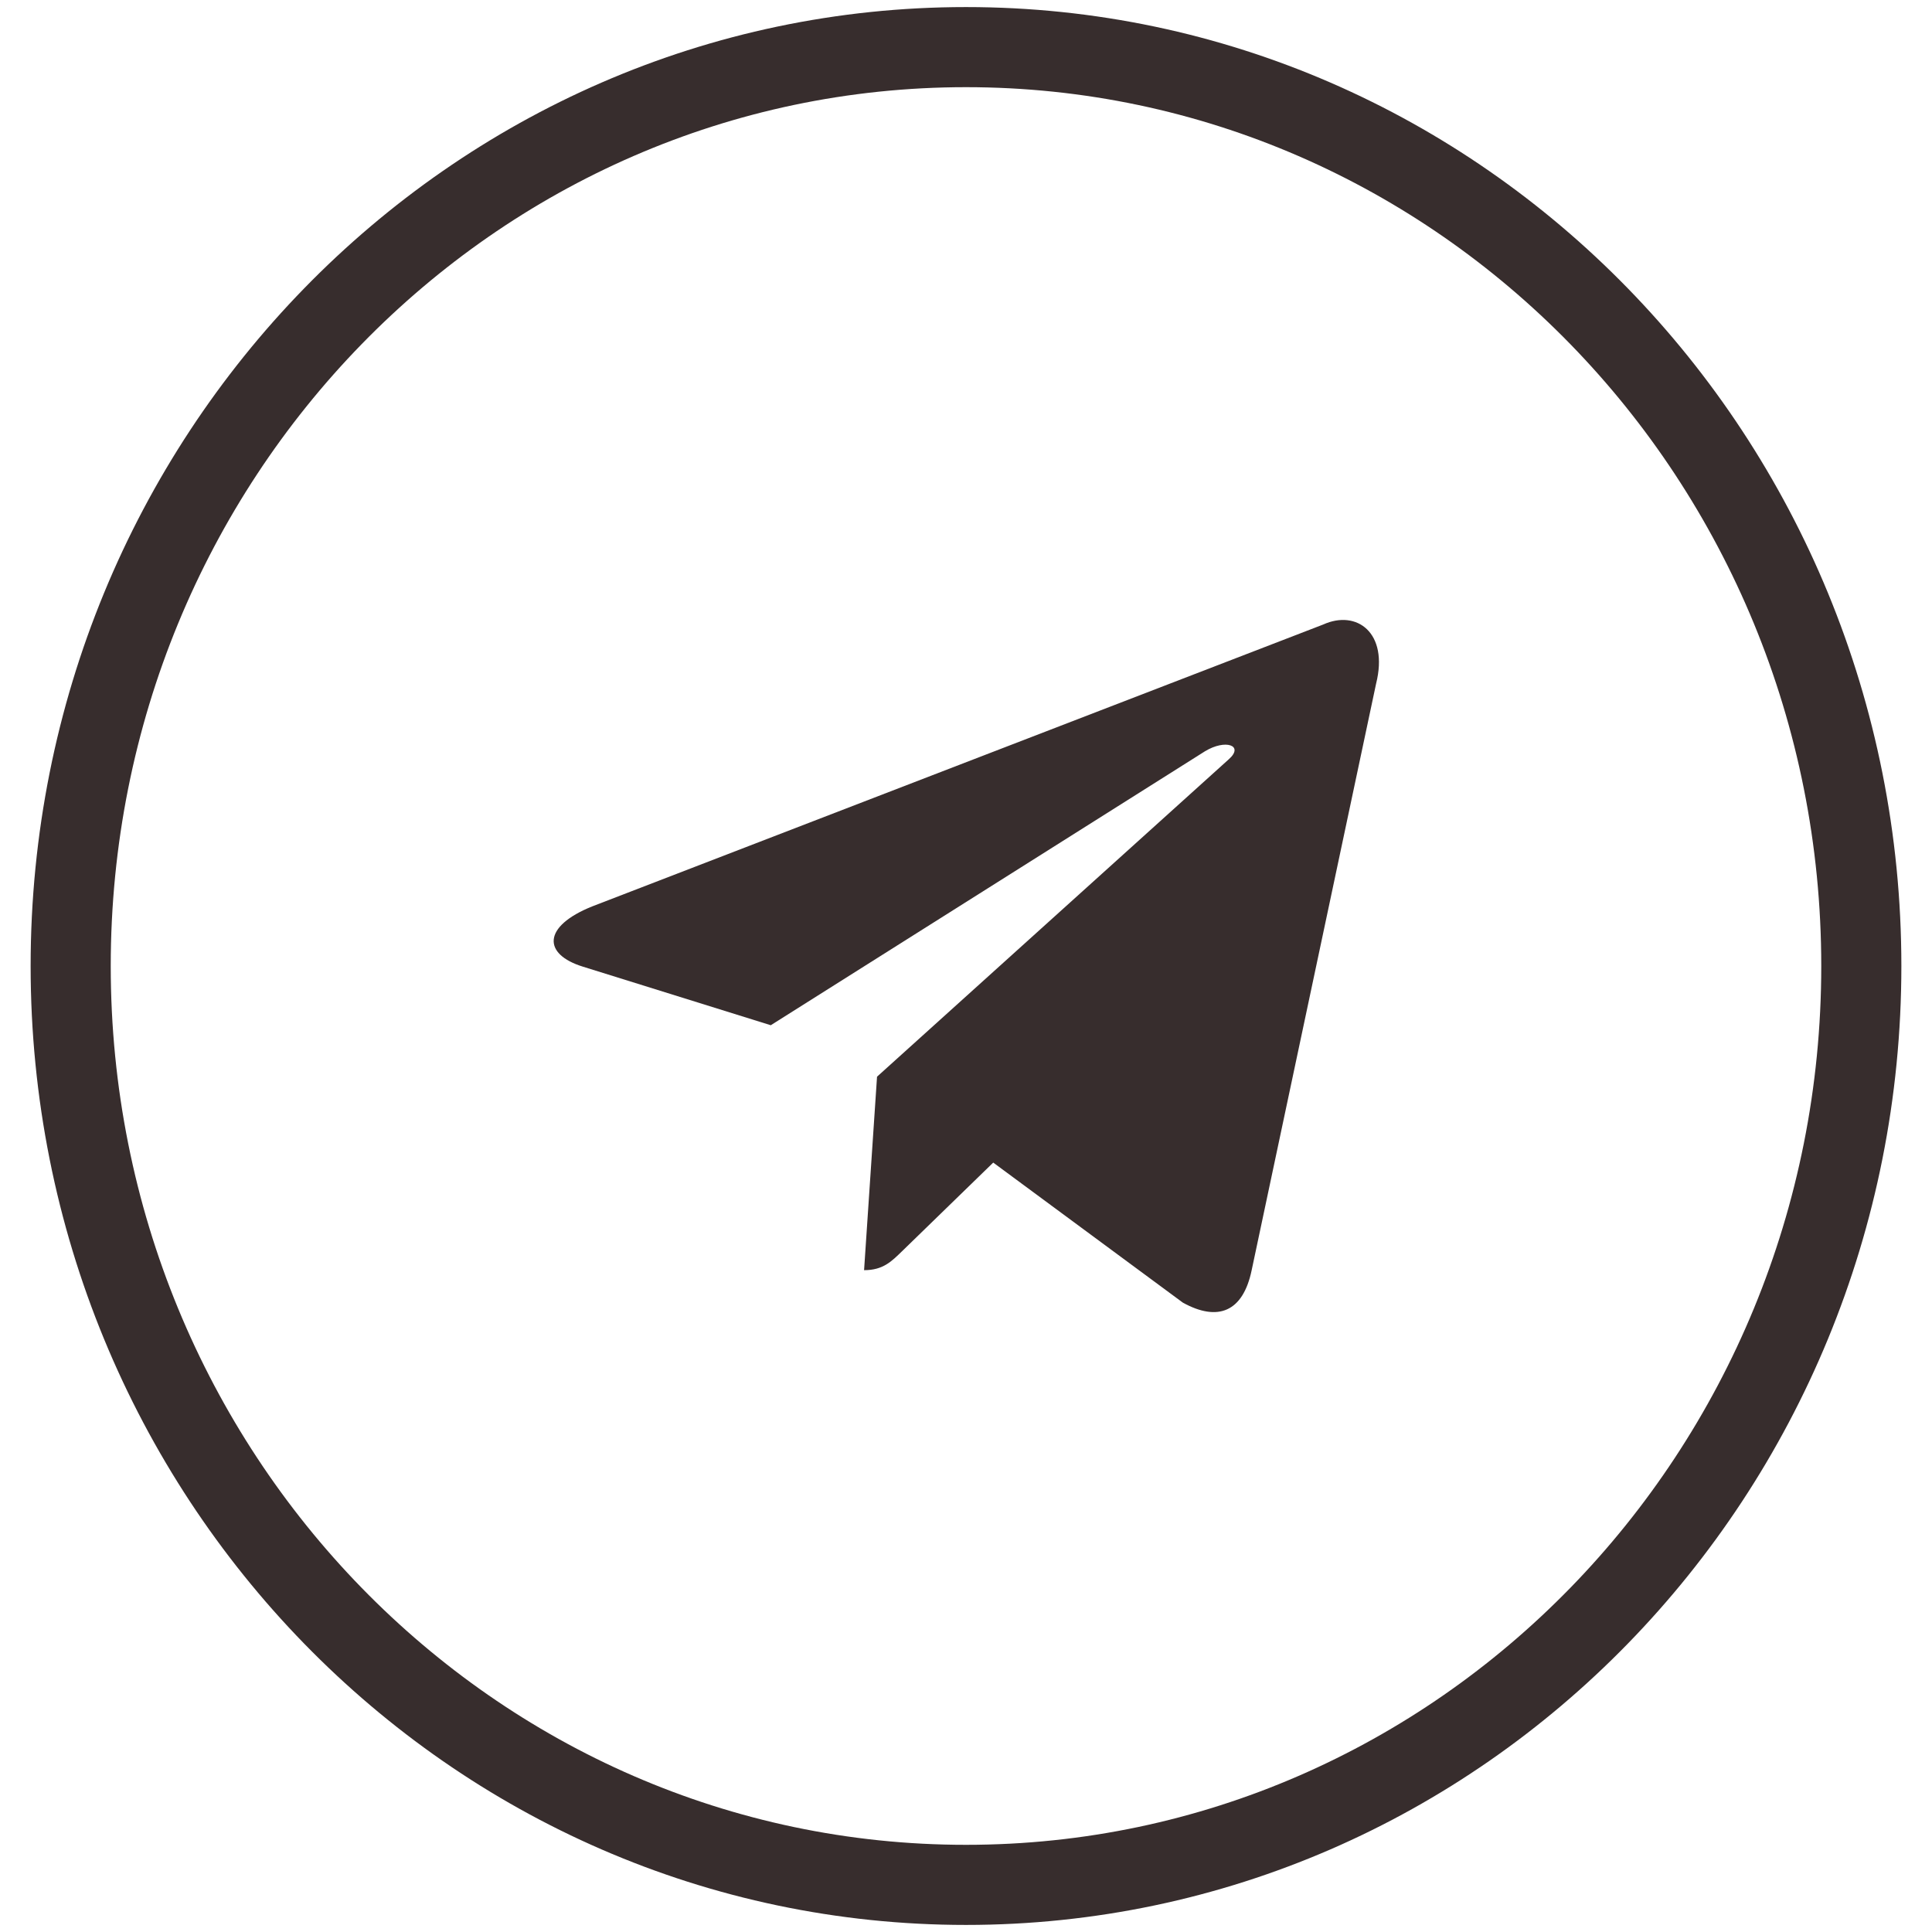
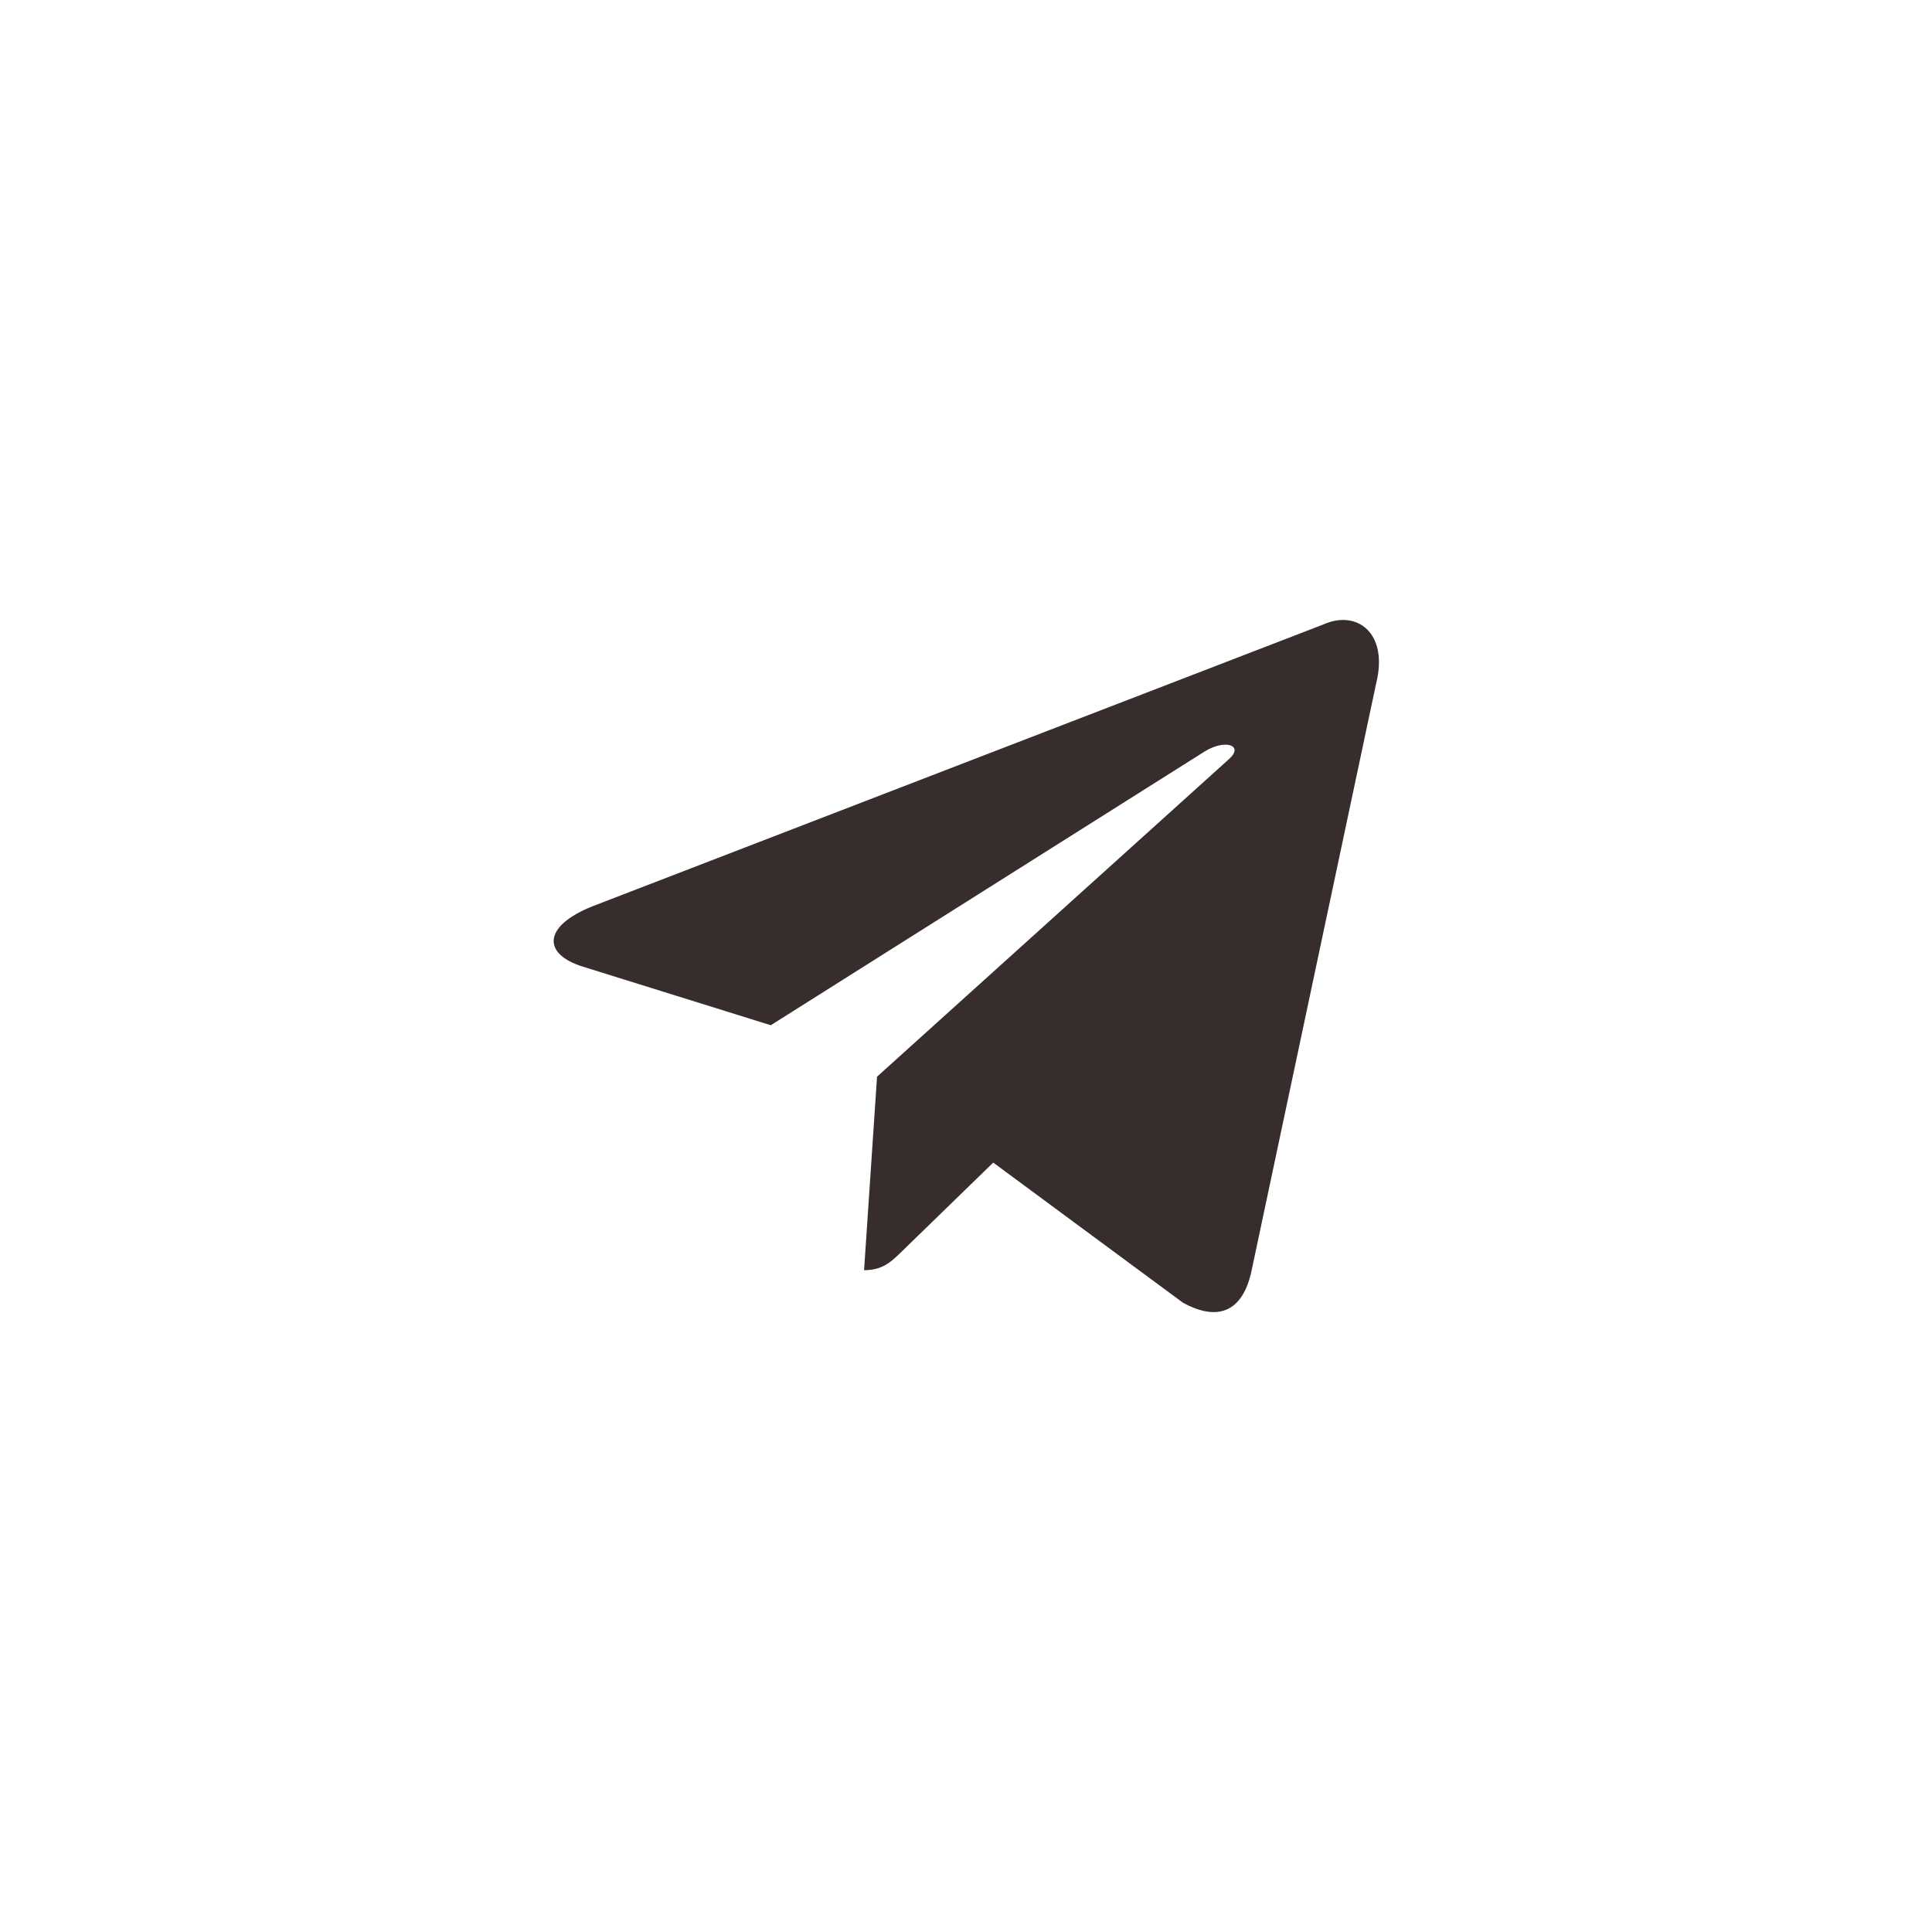
<svg xmlns="http://www.w3.org/2000/svg" width="41" height="41" viewBox="0 0 41 41" fill="none">
  <g clip-path="url(#clip0_2239_365)">
-     <path d="M1.5 20.5C1.5 9.73 10.007 1 20.5 1C30.993 1 39.5 9.73 39.5 20.5C39.5 31.27 30.993 40 20.5 40C10.007 40 1.5 31.27 1.5 20.5Z" stroke="#372D2D" stroke-width="1.7" stroke-miterlimit="20" />
    <path d="M28.081 13.253L12.568 19.235C11.509 19.66 11.515 20.251 12.373 20.515L16.357 21.757L25.572 15.943C26.008 15.678 26.406 15.82 26.079 16.111L18.612 22.849H18.61L18.612 22.85L18.337 26.955C18.74 26.955 18.918 26.771 19.143 26.553L21.078 24.672L25.102 27.644C25.844 28.053 26.377 27.843 26.562 26.957L29.203 14.508C29.474 13.424 28.789 12.933 28.081 13.253Z" fill="#372D2D" />
  </g>
  <defs>
    <clipPath id="clip0_2239_365">
      <rect width="41" height="41" fill="white" />
    </clipPath>
  </defs>
</svg>